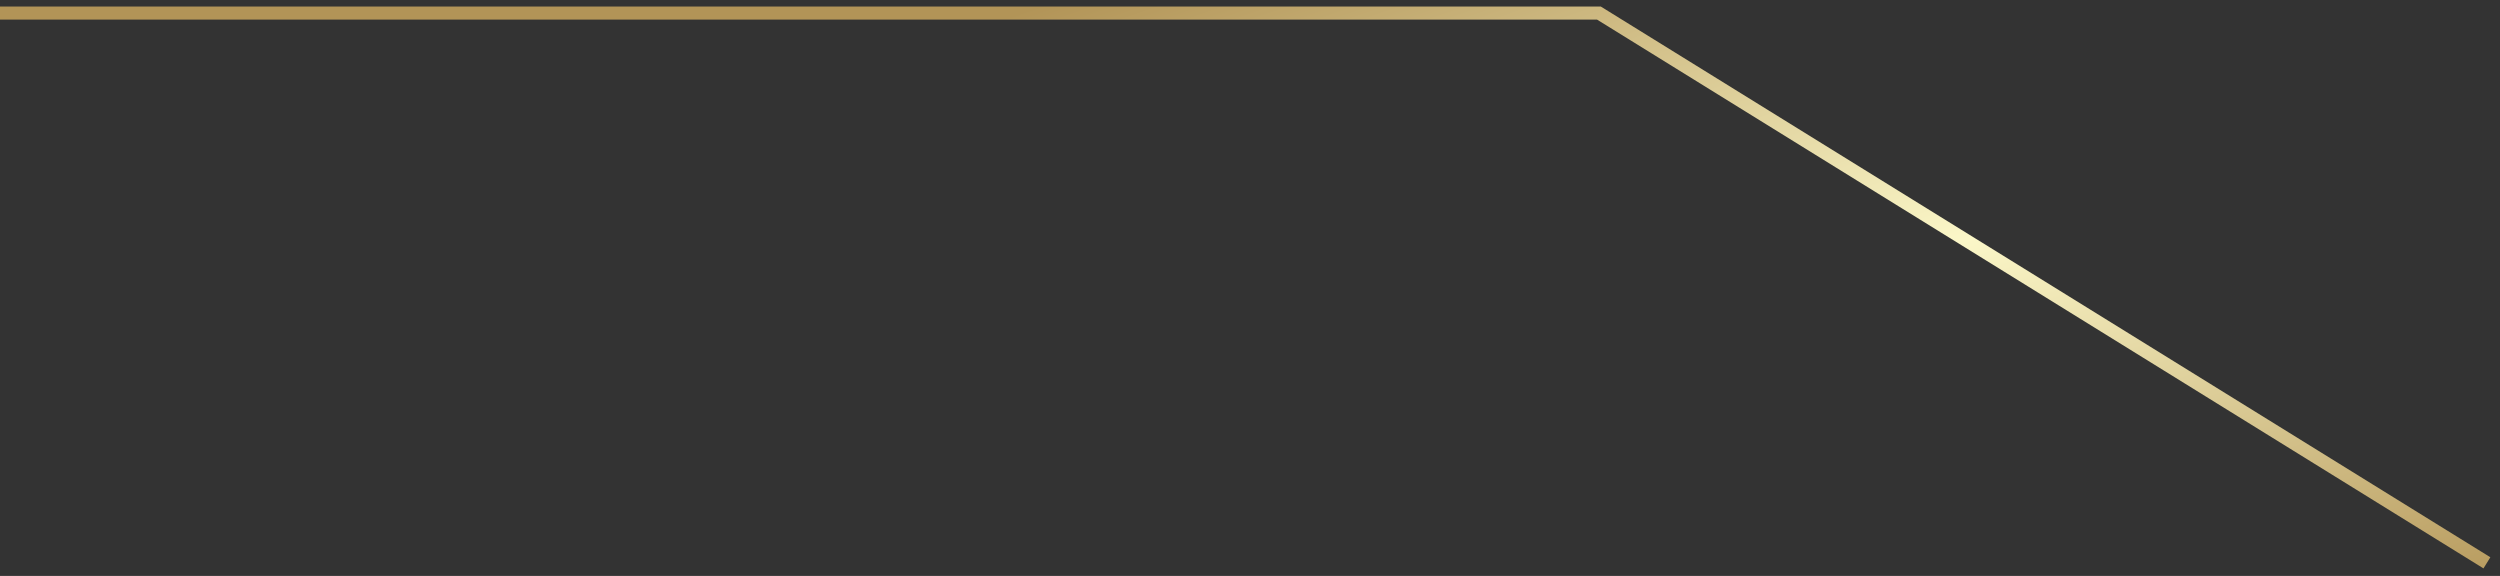
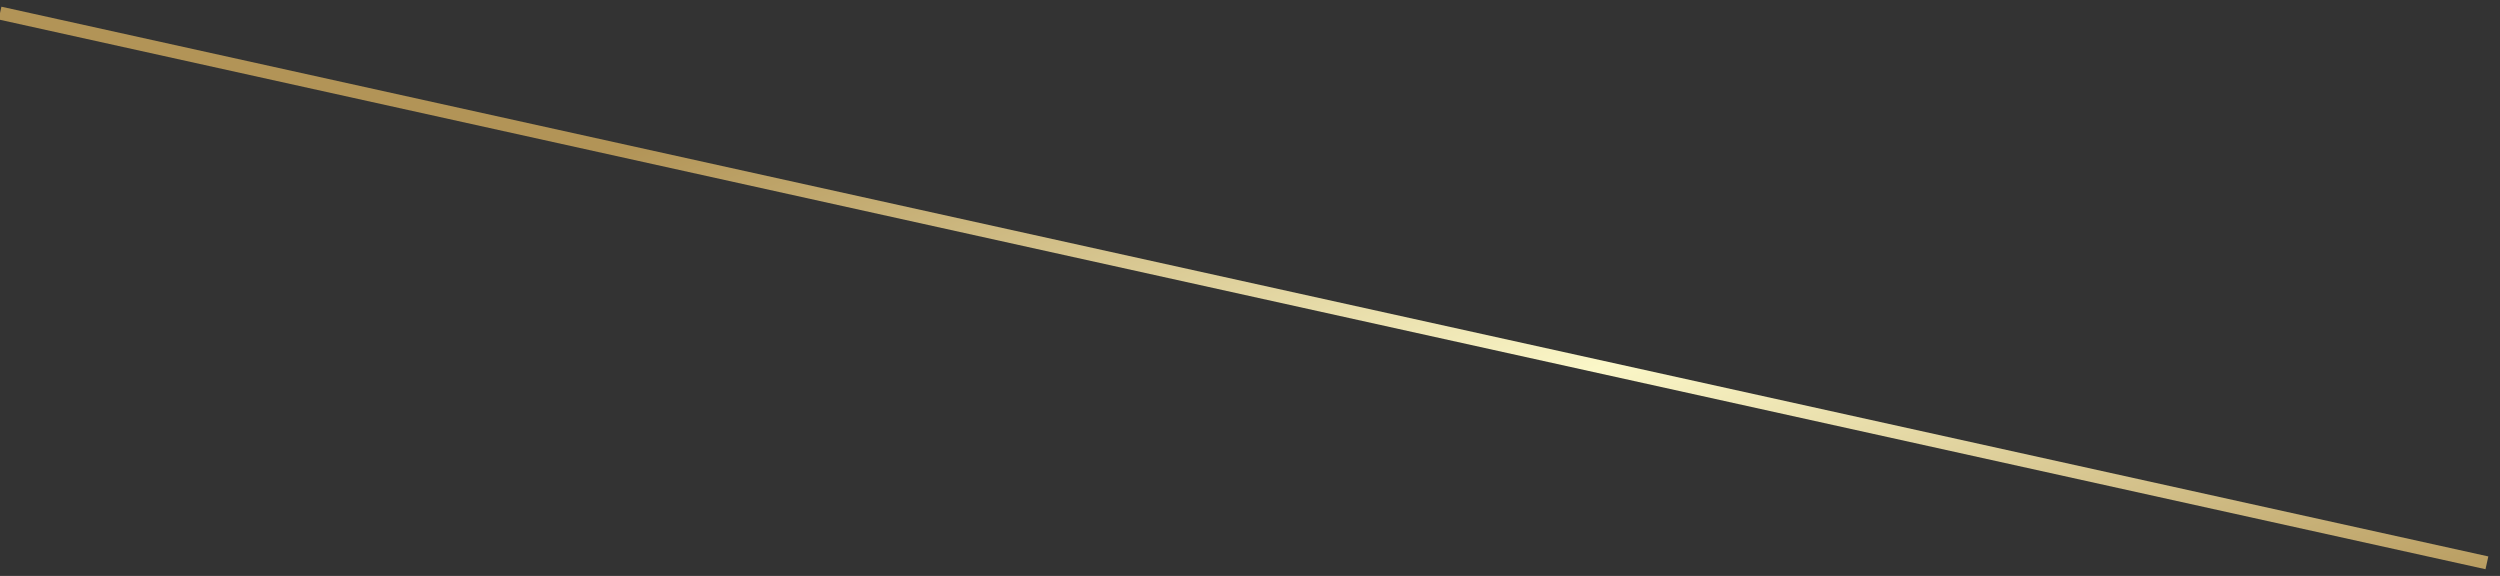
<svg xmlns="http://www.w3.org/2000/svg" width="191" height="44" viewBox="0 0 191 44" fill="none">
  <rect x="0" y="0" width="191" height="44" fill="#333333" stroke="none" />
-   <path d="M-5.3592e-06 1H122.16L190 43" stroke="url(#paint0_linear_1441_935)" />
+   <path d="M-5.3592e-06 1L190 43" stroke="url(#paint0_linear_1441_935)" />
  <defs>
    <linearGradient id="paint0_linear_1441_935" x1="221.667" y1="36" x2="195.32" y2="-39.848" gradientUnits="userSpaceOnUse">
      <stop stop-color="#B39558" />
      <stop offset="0.5" stop-color="#FBF7C8" />
      <stop offset="1" stop-color="#B29457" />
    </linearGradient>
  </defs>
</svg>